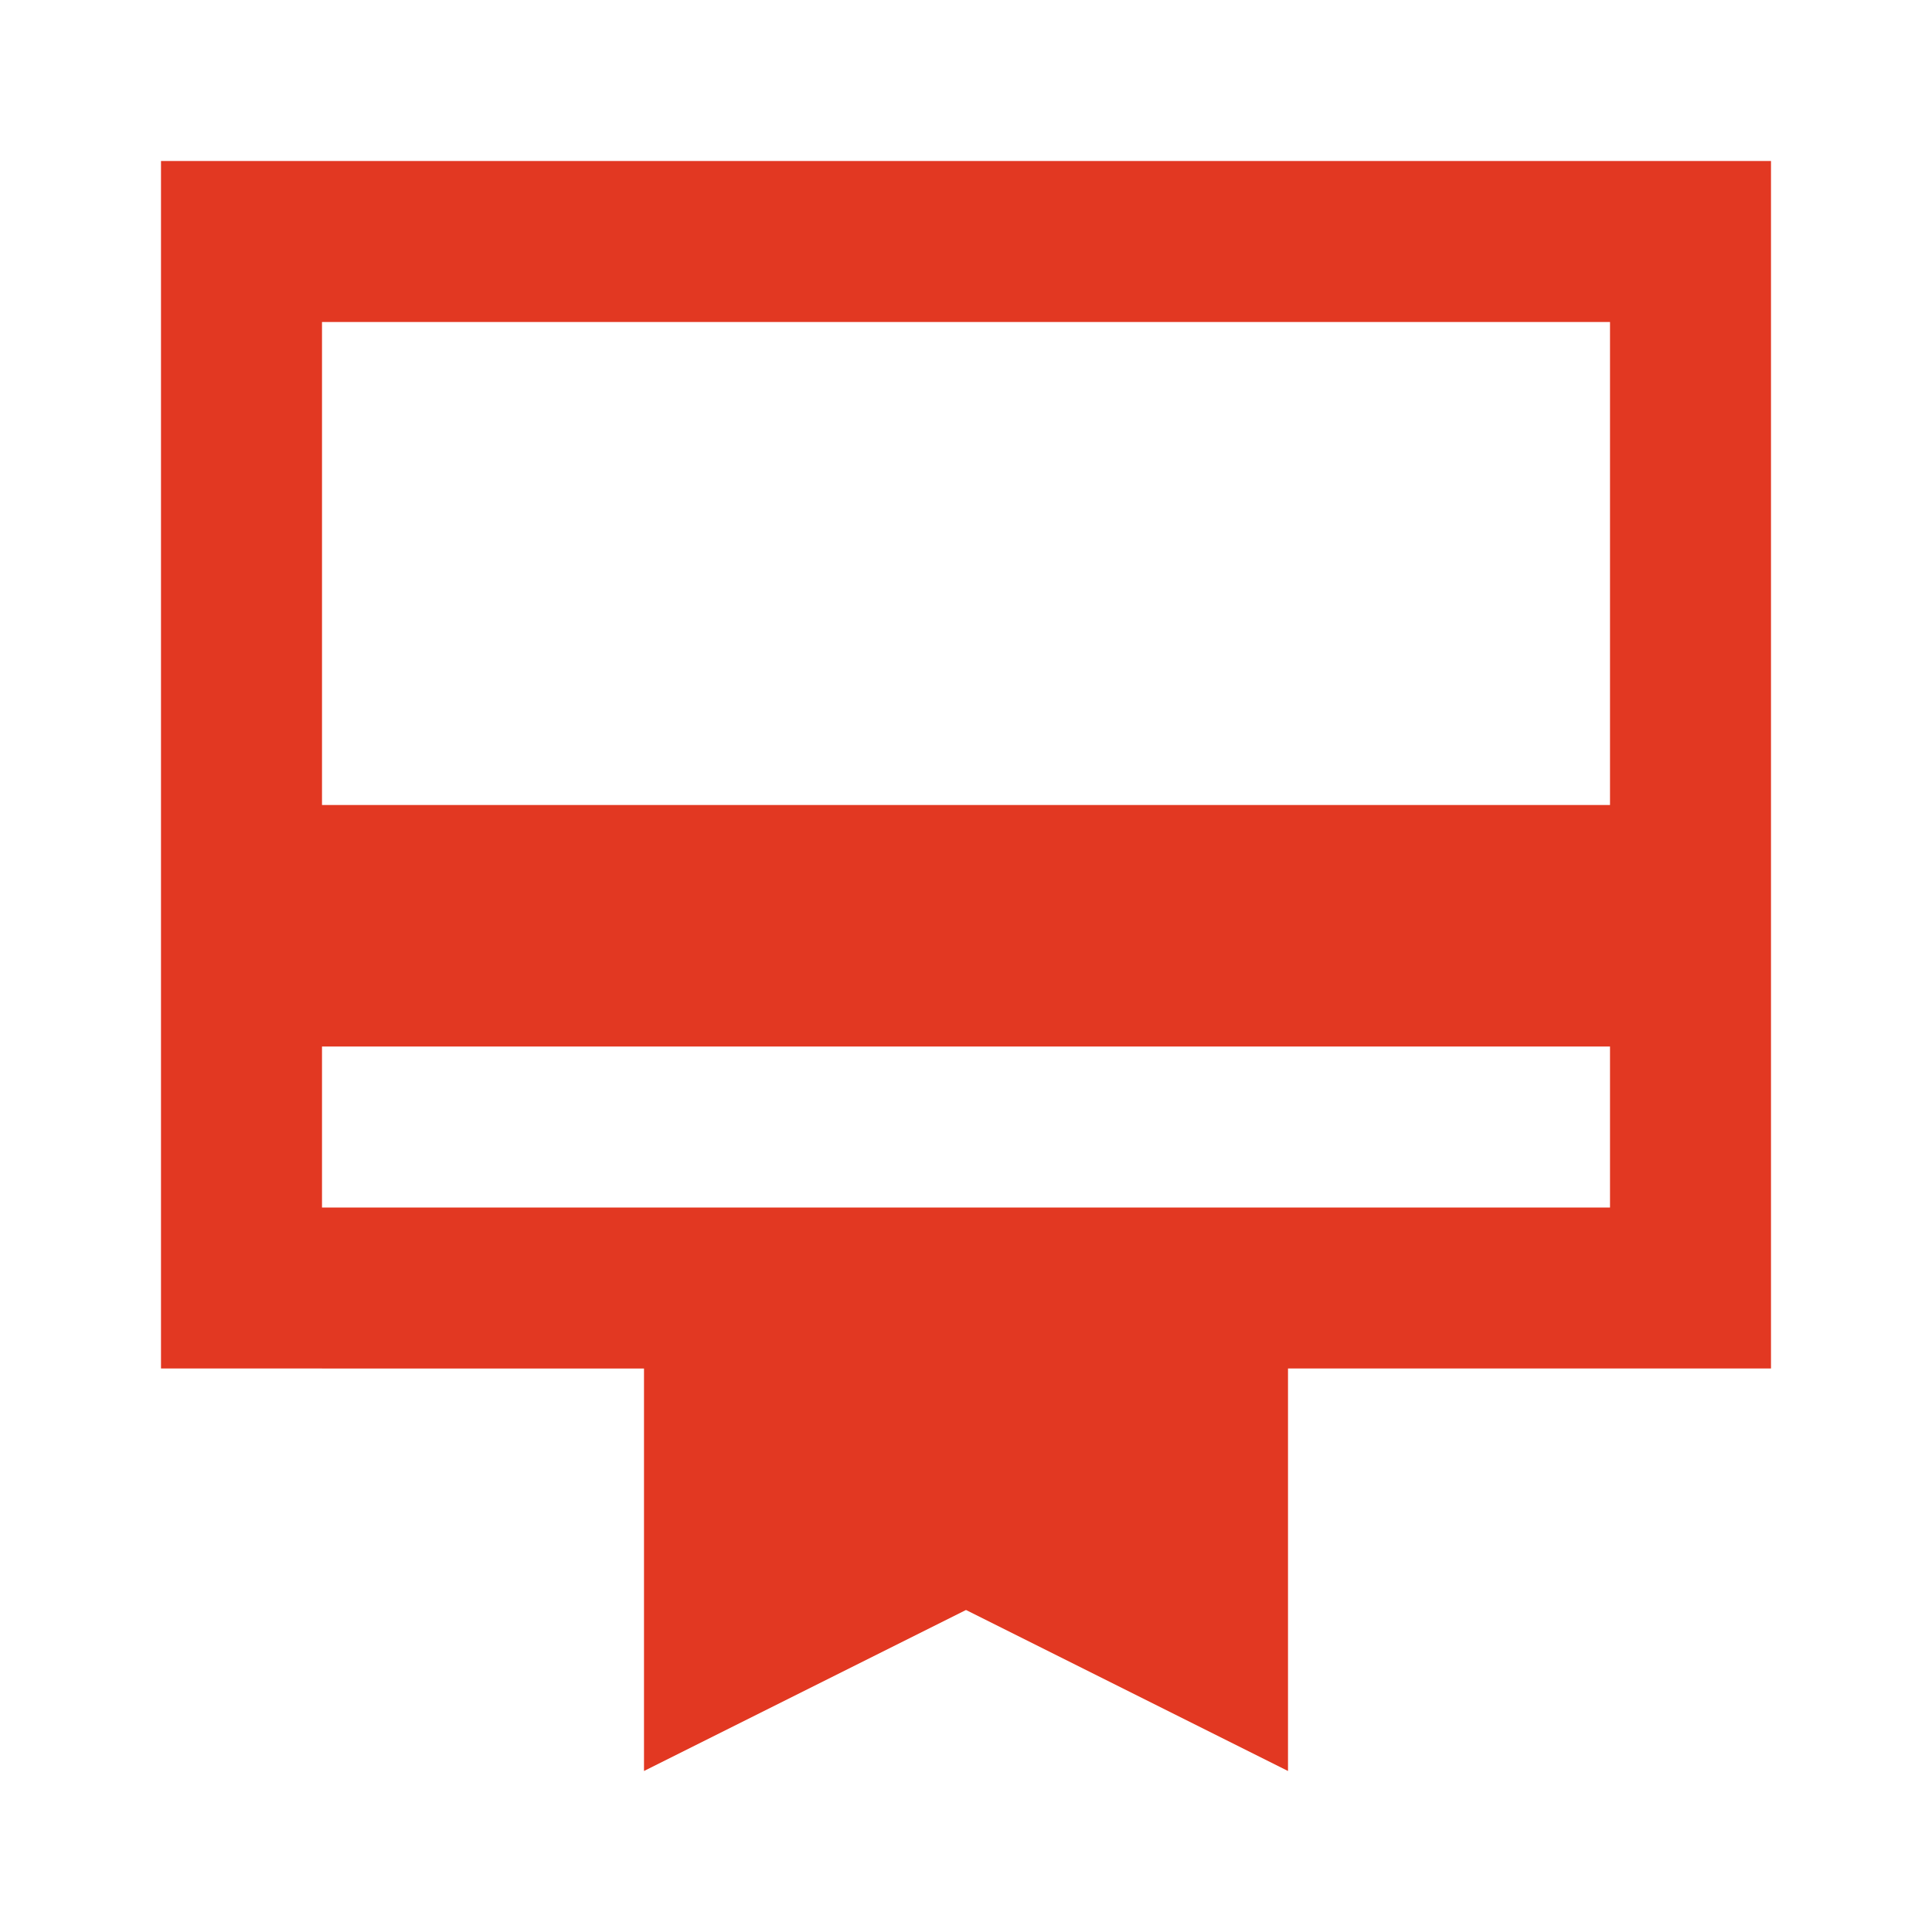
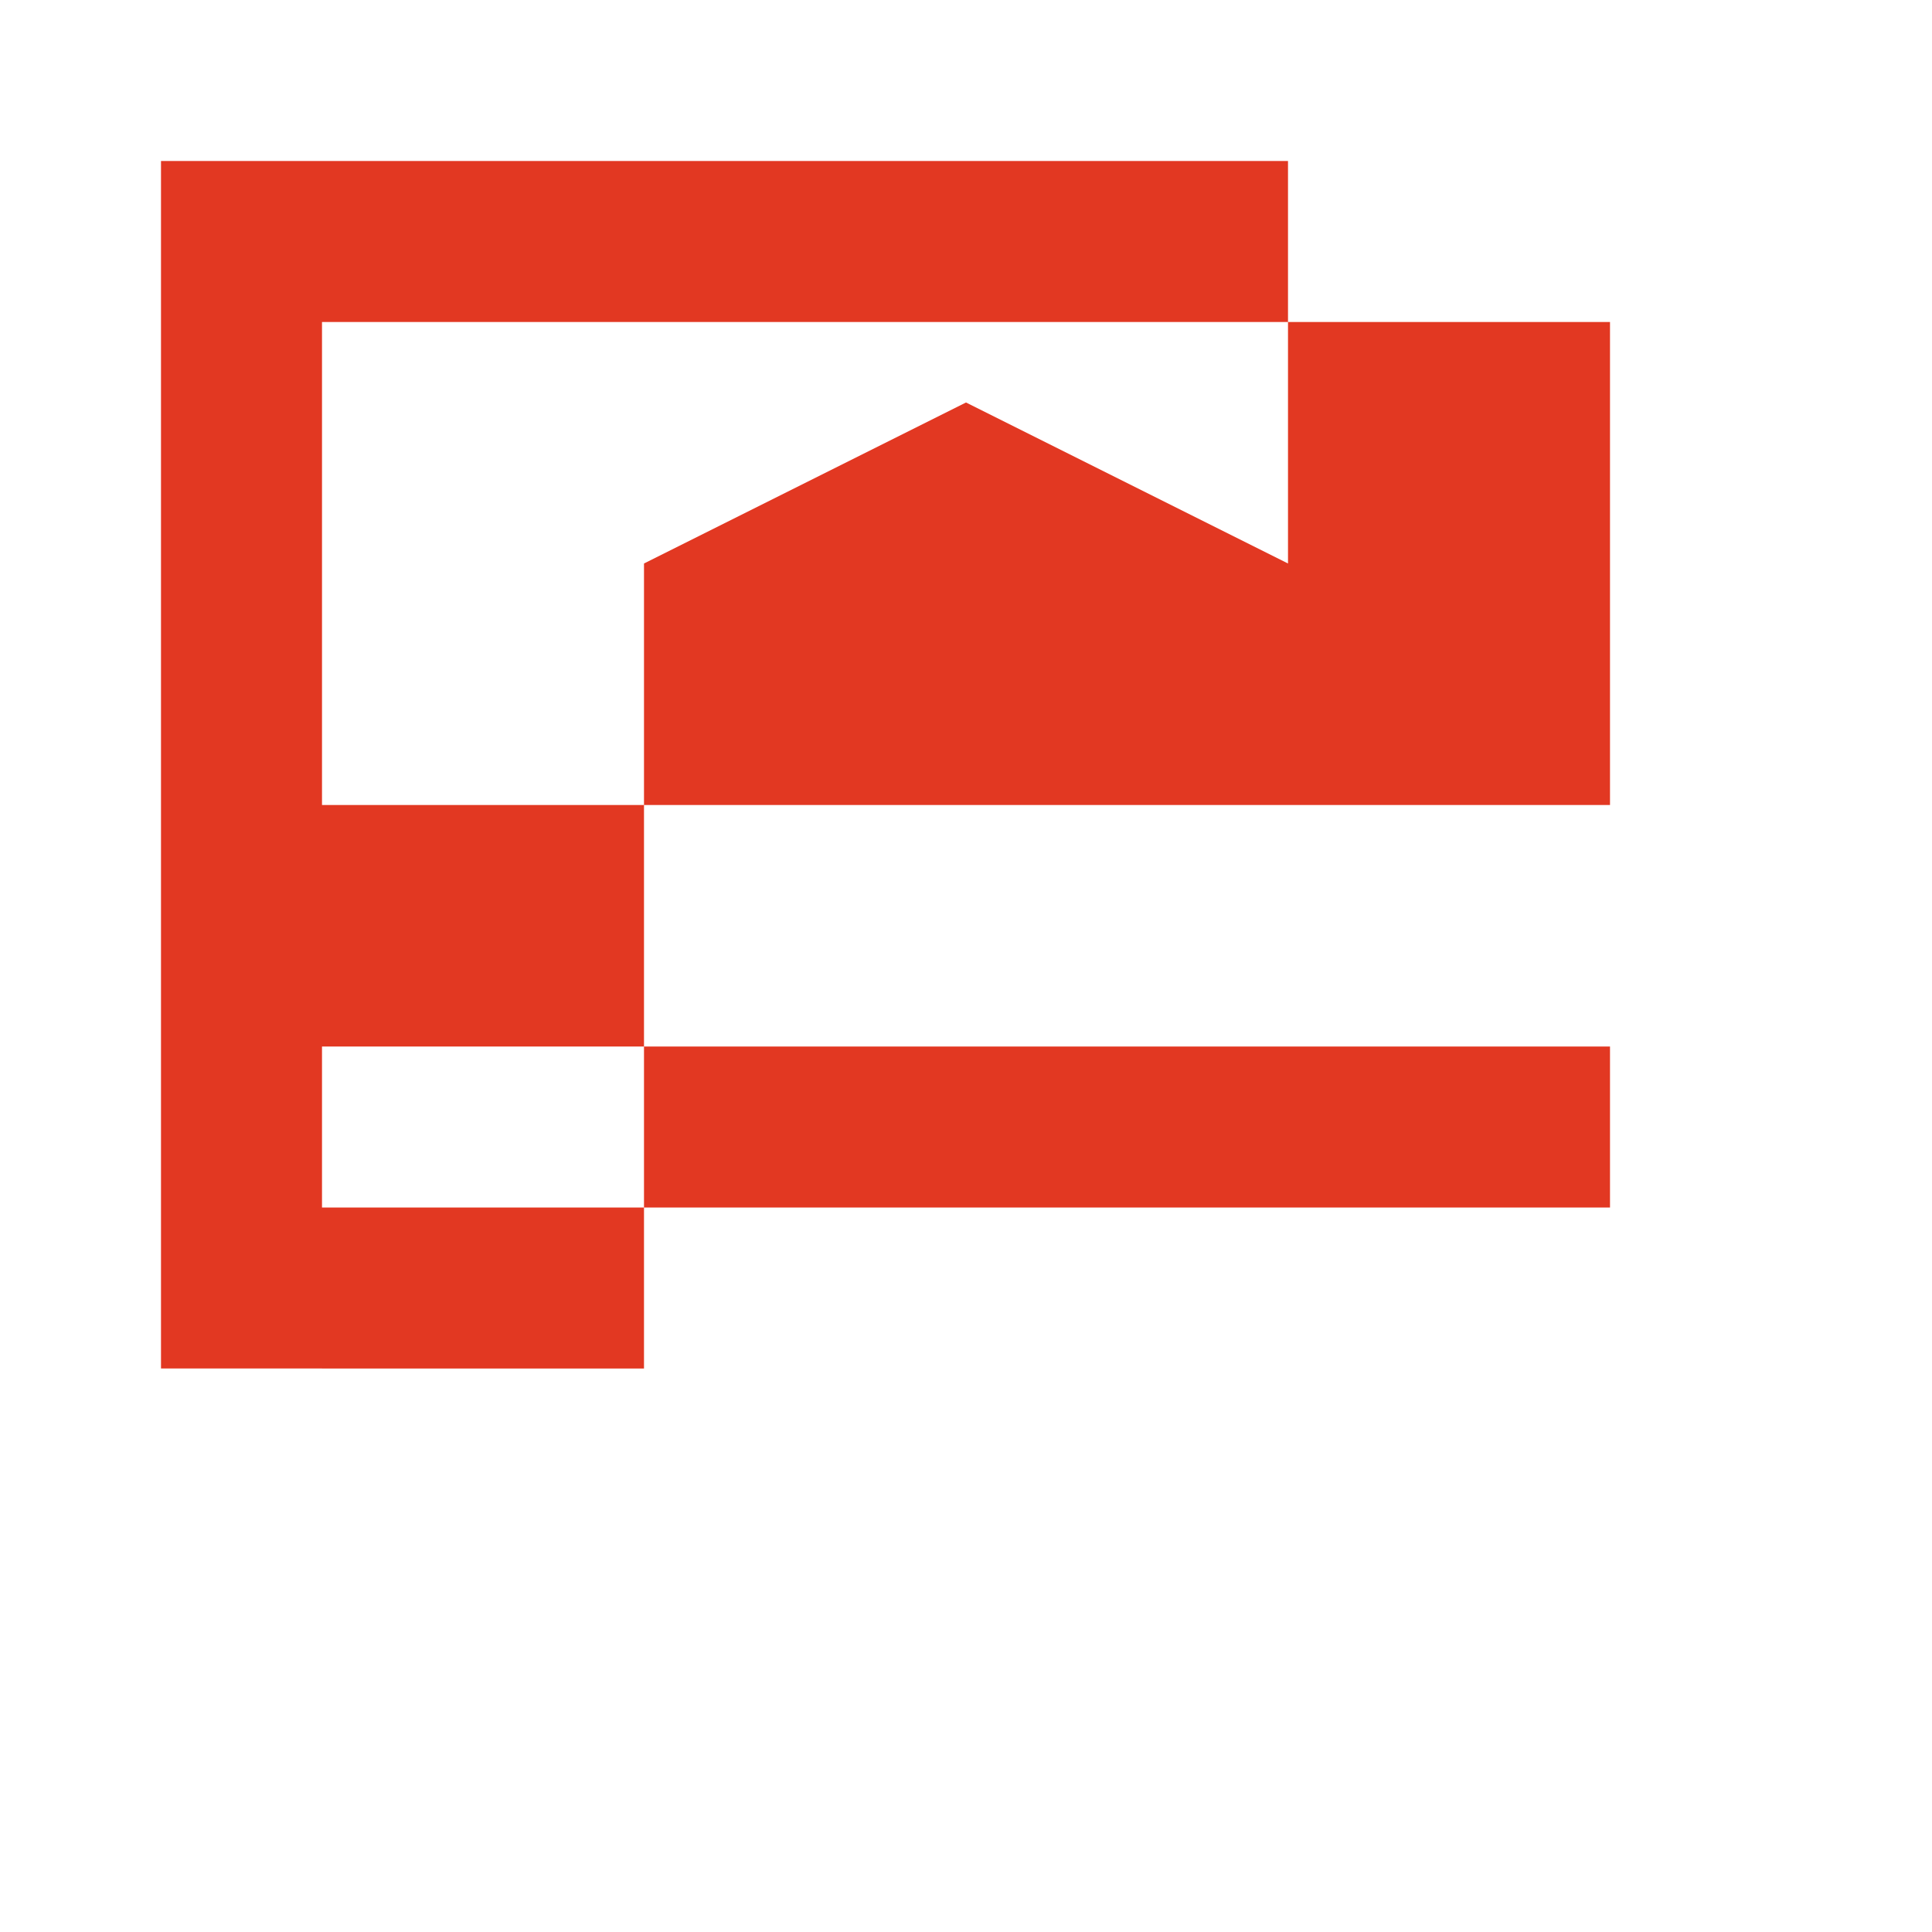
<svg xmlns="http://www.w3.org/2000/svg" height="24px" viewBox="0 -960 960 960" width="24px" fill="#e23822">
-   <path d="M160-360h640v-80H160v80ZM320-80v-200H80v-600h800v600H640v200l-160-80-160 80ZM160-560h640v-240H160v240Zm0 200v-440 440Z" />
+   <path d="M160-360h640v-80H160v80ZM320-80v-200H80v-600h800H640v200l-160-80-160 80ZM160-560h640v-240H160v240Zm0 200v-440 440Z" />
</svg>